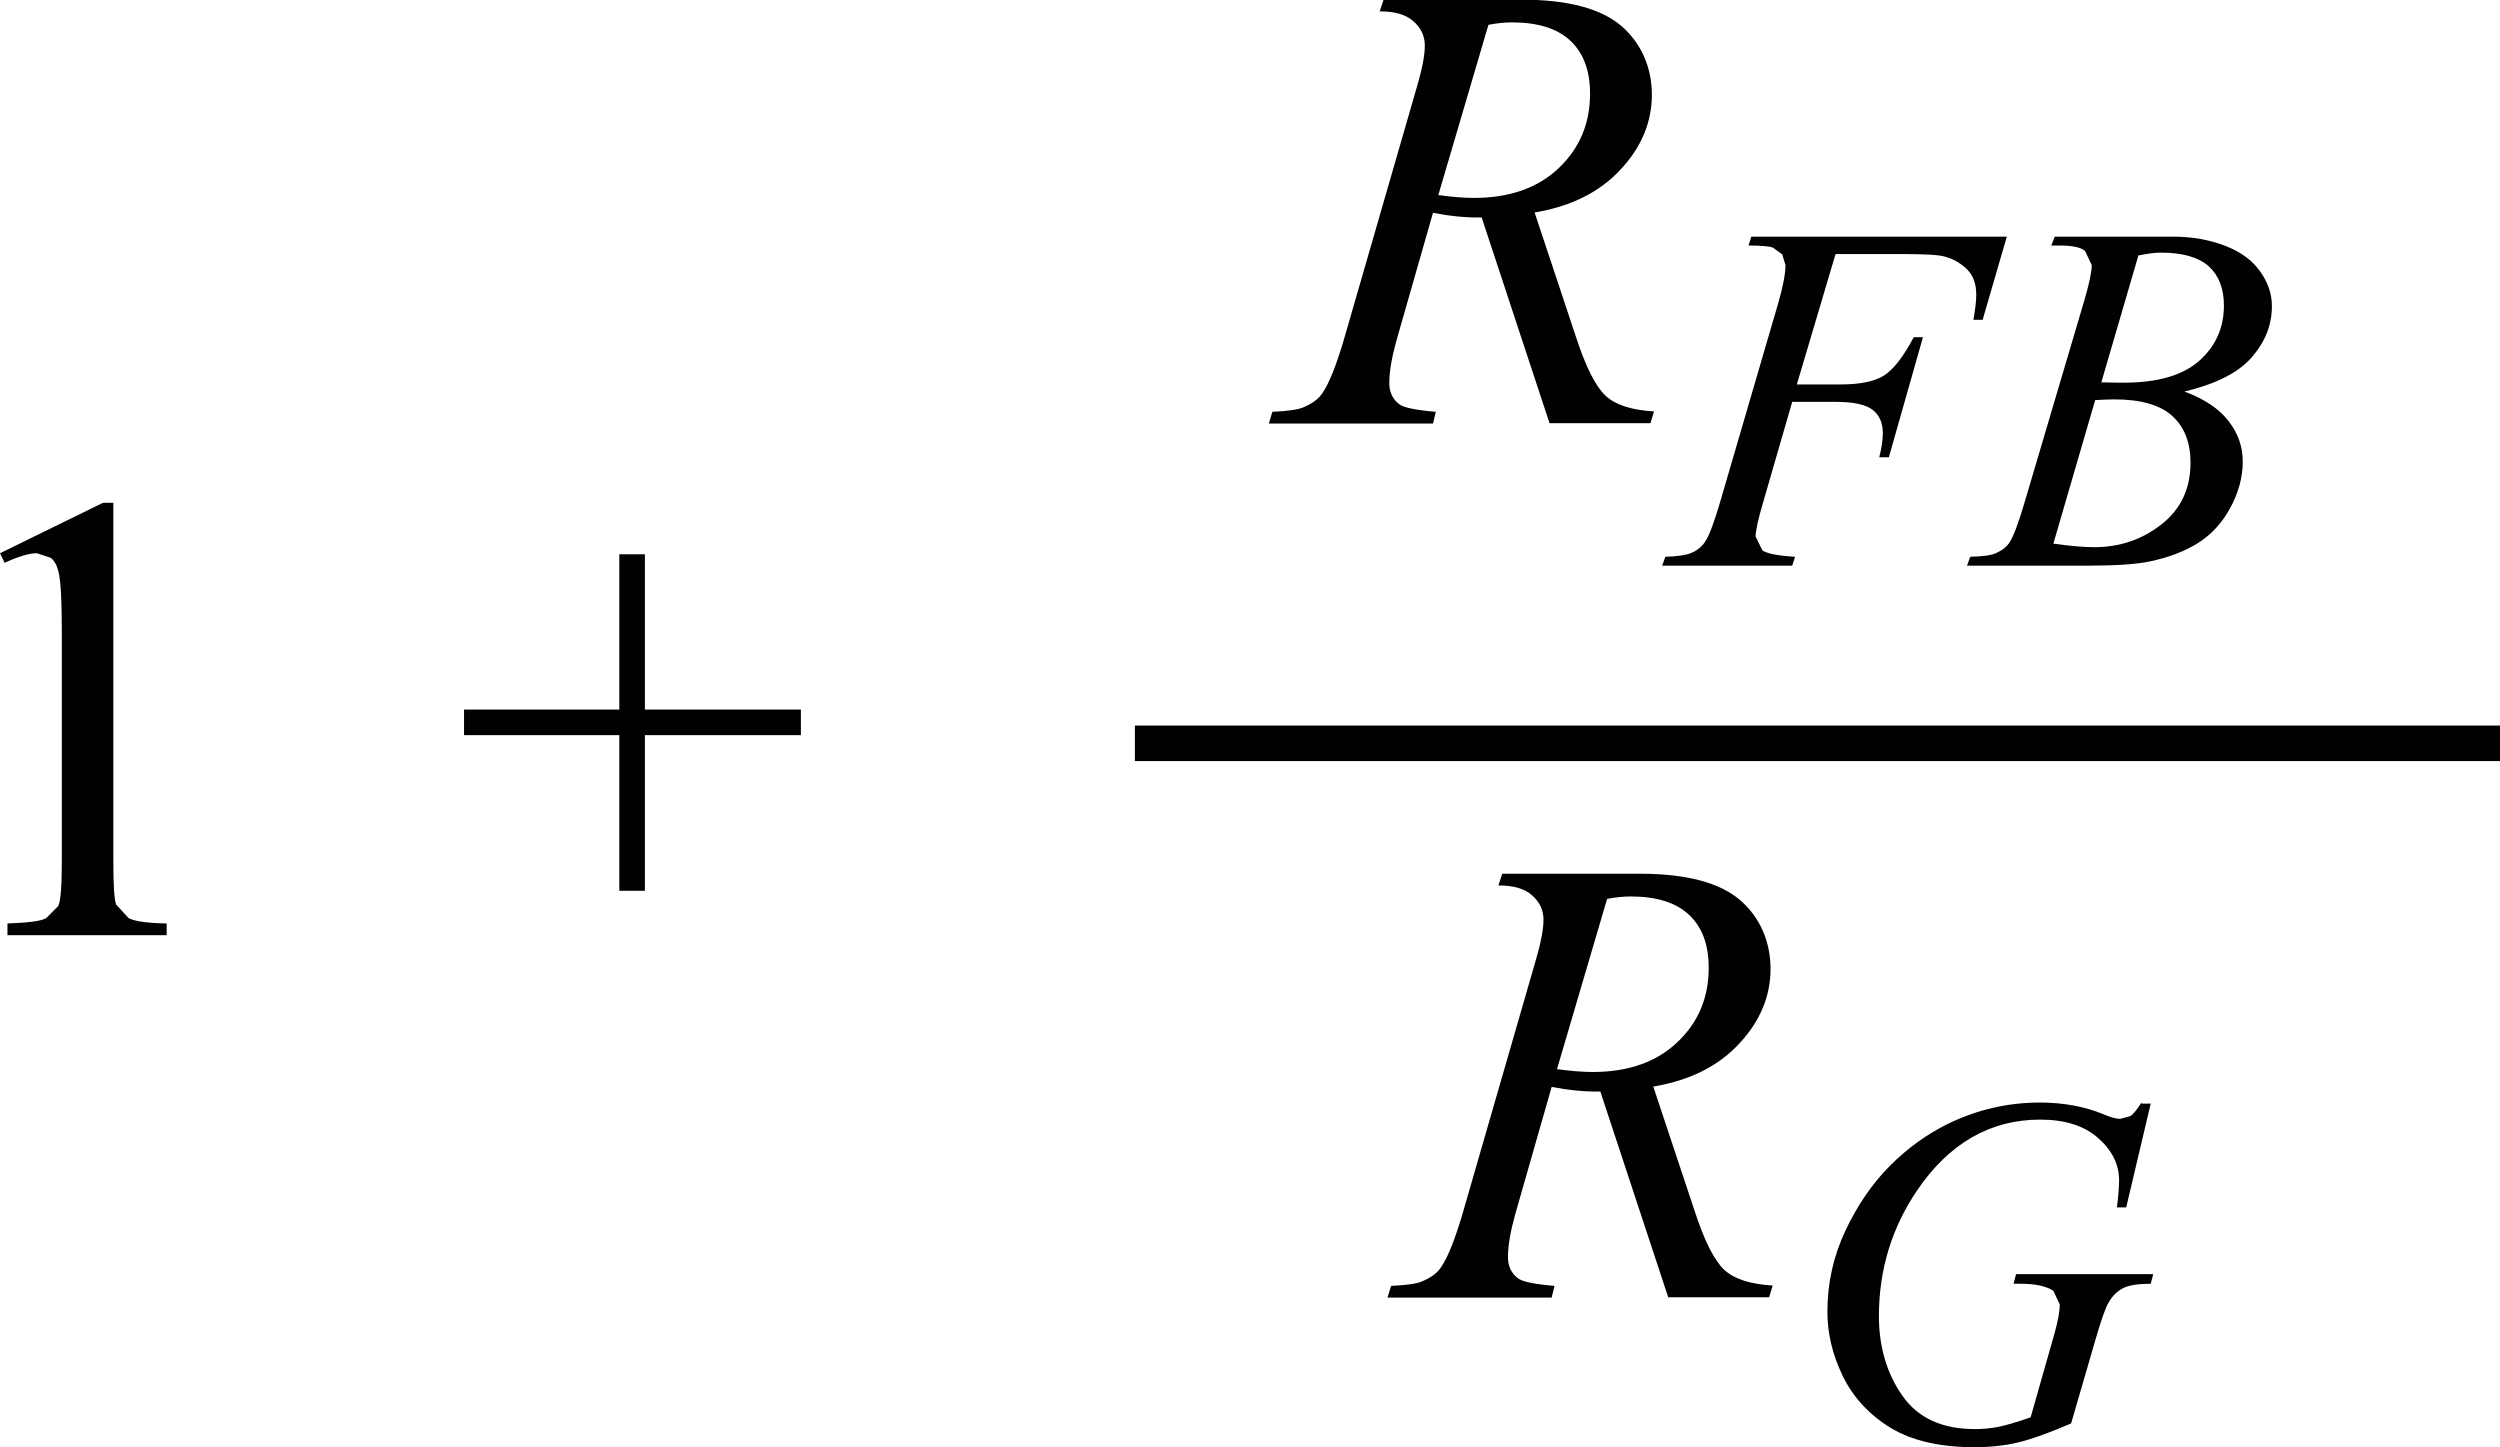
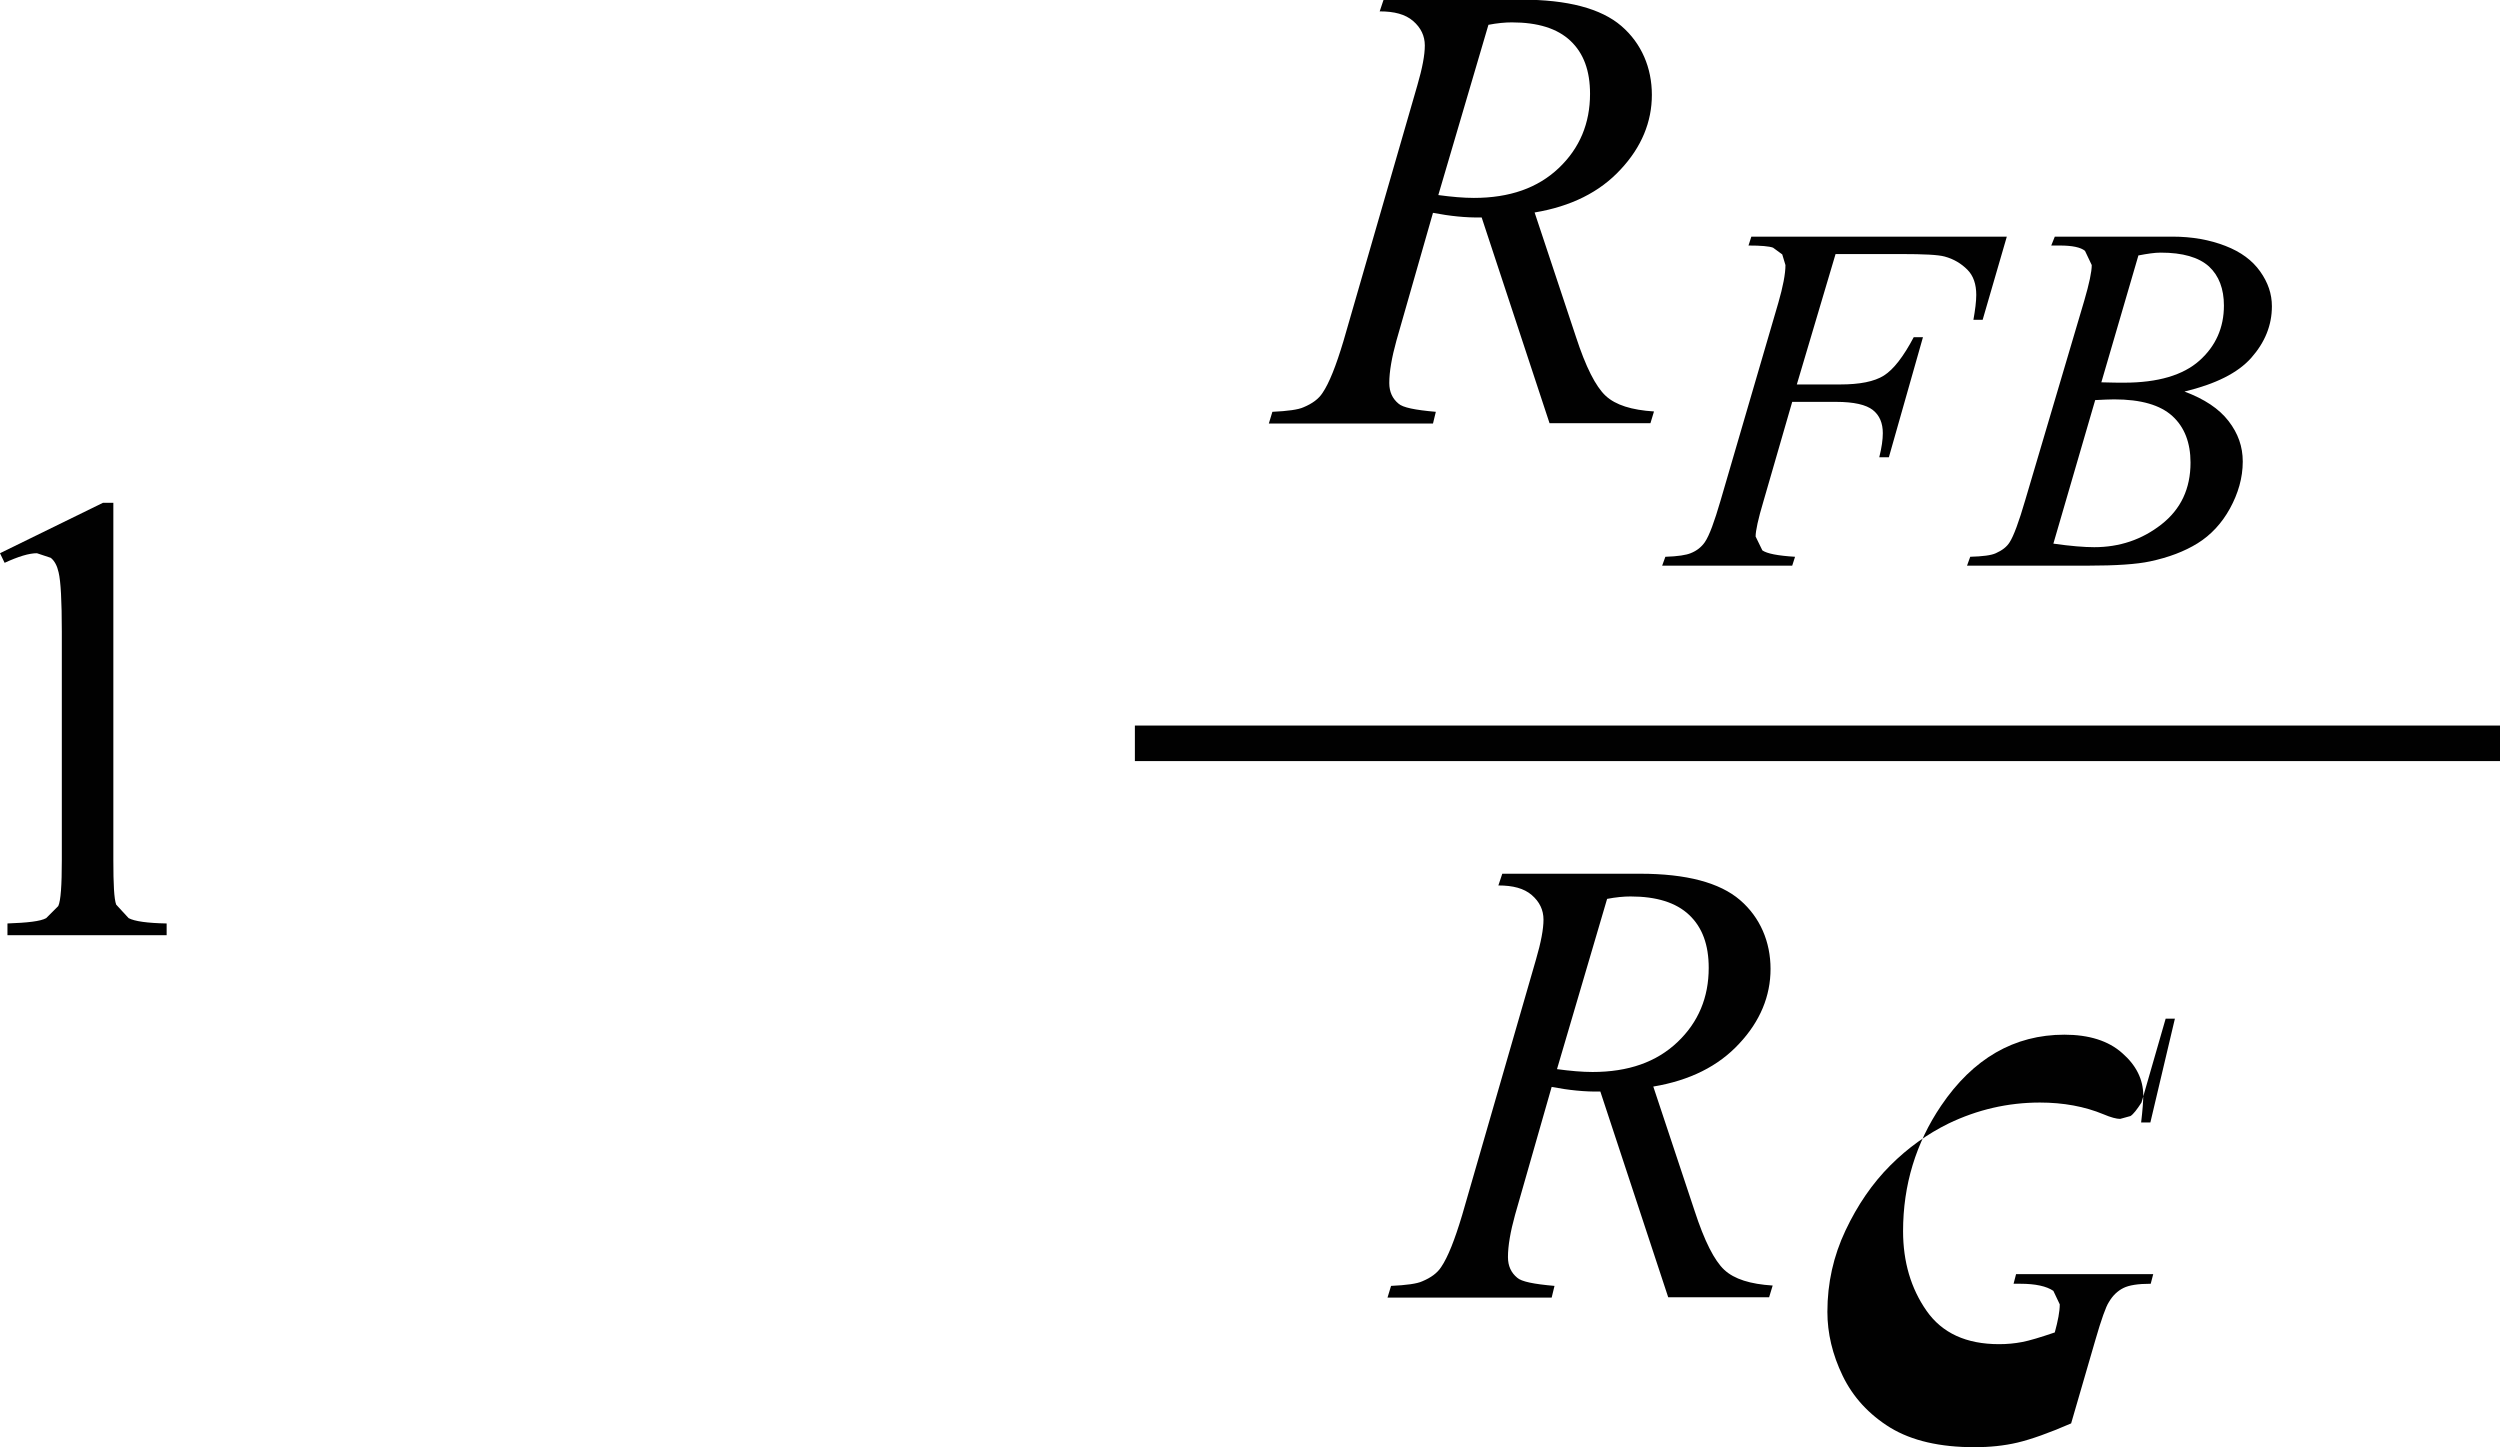
<svg xmlns="http://www.w3.org/2000/svg" id="uuid-6d7eb8bc-b0f2-4896-9823-d928e35f9da7" width="70.36" height="40.73" viewBox="0 0 70.36 40.73">
  <path d="M.13,15.84c.39-.18,.69-.27,.91-.27l.39,.13c.11,.09,.18,.23,.22,.41,.06,.25,.09,.8,.09,1.67v6.43c0,.71-.03,1.14-.1,1.29l-.34,.34c-.16,.09-.53,.13-1.09,.15v.33H4.69v-.33c-.54-.01-.9-.06-1.07-.15l-.35-.38c-.06-.16-.08-.58-.08-1.25V14.15h-.29l-2.9,1.42,.13,.27Z" fill="#010101" />
-   <polygon points="18.15 25.07 18.15 20.69 22.54 20.69 22.54 19.97 18.15 19.97 18.15 15.6 17.43 15.6 17.43 19.97 13.06 19.97 13.06 20.69 17.43 20.69 17.43 25.07 18.15 25.07" fill="#010101" />
  <path d="M41.88,.7c.26-.05,.48-.07,.67-.07,.73,0,1.28,.17,1.65,.52,.37,.35,.55,.84,.55,1.49,0,.83-.29,1.53-.88,2.09-.59,.56-1.38,.84-2.39,.84-.29,0-.63-.03-1-.08l1.41-4.79Zm4.57,11.21l.1-.33c-.63-.04-1.08-.18-1.36-.44s-.56-.81-.84-1.67l-1.16-3.49c1.02-.17,1.83-.57,2.42-1.21,.59-.63,.88-1.34,.88-2.1s-.29-1.45-.86-1.94-1.51-.74-2.81-.74h-3.88l-.11,.33c.41,0,.72,.08,.94,.27,.22,.19,.33,.42,.33,.69s-.07,.64-.21,1.12l-2.08,7.2c-.21,.7-.4,1.18-.59,1.46-.11,.17-.29,.3-.53,.4-.15,.07-.45,.11-.88,.13l-.1,.33h4.62l.08-.33c-.58-.05-.93-.12-1.05-.23-.17-.14-.26-.33-.26-.58,0-.32,.07-.72,.2-1.19l1.03-3.6c.47,.09,.93,.14,1.37,.13l1.91,5.79h2.85Z" fill="#010101" />
  <path d="M58.97,11.26c.21-.01,.39-.02,.53-.02,.76,0,1.3,.16,1.64,.47s.51,.75,.51,1.31c0,.73-.27,1.31-.82,1.74s-1.18,.64-1.89,.64c-.28,0-.66-.03-1.15-.1l1.18-4.05Zm1.21-4.07c.26-.05,.46-.08,.63-.08,.62,0,1.07,.13,1.36,.39,.28,.26,.42,.63,.42,1.1,0,.62-.23,1.14-.69,1.55-.46,.41-1.17,.62-2.12,.62-.13,0-.35,0-.64-.01l1.04-3.56Zm-2.21-.28c.35,0,.59,.05,.71,.15l.19,.4c0,.19-.07,.52-.21,1l-1.66,5.61c-.18,.62-.33,1.02-.44,1.19-.08,.13-.21,.23-.39,.31-.13,.06-.37,.09-.72,.1l-.09,.25h3.4c.79,0,1.38-.04,1.75-.12,.52-.11,.97-.28,1.34-.51s.68-.56,.91-.98,.36-.86,.36-1.32c0-.42-.13-.79-.4-1.14s-.68-.62-1.24-.83c.87-.21,1.5-.52,1.88-.95,.38-.43,.58-.91,.58-1.45,0-.35-.11-.67-.33-.98s-.54-.55-.98-.72-.93-.26-1.49-.26h-3.31l-.1,.25h.22Zm-4.46,.24c.63,0,1.04,.02,1.22,.07,.26,.07,.47,.2,.64,.37,.17,.17,.25,.41,.25,.71,0,.18-.03,.42-.08,.7h.26l.68-2.34h-7.19l-.08,.25c.35,0,.58,.02,.69,.06l.26,.19,.09,.3c0,.25-.07,.61-.2,1.06l-1.63,5.58c-.17,.58-.31,.97-.44,1.16-.09,.13-.22,.24-.4,.31-.12,.05-.36,.09-.71,.1l-.09,.25h3.66l.08-.25c-.49-.03-.79-.09-.92-.18l-.19-.39c0-.16,.07-.49,.22-.99l.81-2.8h1.23c.51,0,.85,.08,1.04,.23,.19,.15,.28,.37,.28,.65,0,.18-.03,.4-.1,.68h.27l.96-3.38h-.26c-.29,.55-.57,.91-.84,1.08s-.68,.25-1.23,.25h-1.22l1.09-3.67h1.83Z" fill="#010101" />
  <path d="M45.22,25.3c.26-.05,.48-.07,.67-.07,.73,0,1.28,.17,1.65,.52,.37,.35,.55,.84,.55,1.49,0,.83-.29,1.53-.88,2.09-.59,.56-1.38,.84-2.39,.84-.29,0-.63-.03-1-.08l1.41-4.79Zm4.57,11.21l.1-.33c-.63-.04-1.08-.18-1.36-.44s-.56-.81-.84-1.67l-1.16-3.49c1.02-.17,1.83-.57,2.42-1.21,.59-.63,.88-1.34,.88-2.1s-.29-1.45-.86-1.94-1.51-.74-2.81-.74h-3.88l-.11,.33c.41,0,.72,.08,.94,.27,.22,.19,.33,.42,.33,.69s-.07,.64-.21,1.12l-2.08,7.2c-.21,.7-.4,1.18-.59,1.46-.11,.17-.29,.3-.53,.4-.15,.07-.45,.11-.88,.13l-.1,.33h4.62l.08-.33c-.58-.05-.93-.12-1.05-.23-.17-.14-.26-.33-.26-.58,0-.32,.07-.72,.2-1.19l1.03-3.6c.47,.09,.93,.14,1.37,.13l1.91,5.79h2.85Z" fill="#010101" />
-   <path d="M60.27,31.03c-.13,.2-.23,.33-.31,.38l-.29,.08c-.1,0-.26-.04-.47-.13-.53-.22-1.13-.33-1.79-.33-.9,0-1.76,.2-2.57,.59-.59,.29-1.14,.68-1.64,1.18-.5,.5-.92,1.11-1.26,1.83-.34,.72-.51,1.48-.51,2.29,0,.6,.14,1.2,.43,1.8,.29,.6,.74,1.09,1.34,1.46,.61,.37,1.4,.55,2.37,.55,.42,0,.83-.04,1.21-.13,.38-.09,.89-.27,1.51-.54l.68-2.34c.17-.59,.3-.95,.38-1.07,.11-.19,.25-.32,.41-.4s.41-.12,.77-.12l.07-.27h-3.86l-.07,.27h.19c.43,0,.74,.07,.93,.2l.18,.38c0,.2-.05,.46-.14,.79l-.68,2.39c-.41,.14-.71,.23-.92,.27s-.42,.06-.65,.06c-.92,0-1.6-.31-2.04-.94-.44-.63-.66-1.38-.66-2.24,0-1.3,.36-2.48,1.07-3.53,.9-1.33,2.06-2,3.47-2,.69,0,1.24,.17,1.63,.52,.39,.34,.59,.74,.59,1.19,0,.16-.02,.42-.06,.76h.26l.69-2.92h-.26Z" fill="#010101" />
+   <path d="M60.27,31.03c-.13,.2-.23,.33-.31,.38l-.29,.08c-.1,0-.26-.04-.47-.13-.53-.22-1.13-.33-1.79-.33-.9,0-1.76,.2-2.57,.59-.59,.29-1.14,.68-1.64,1.18-.5,.5-.92,1.11-1.26,1.83-.34,.72-.51,1.48-.51,2.29,0,.6,.14,1.2,.43,1.8,.29,.6,.74,1.09,1.34,1.46,.61,.37,1.4,.55,2.37,.55,.42,0,.83-.04,1.21-.13,.38-.09,.89-.27,1.51-.54l.68-2.34c.17-.59,.3-.95,.38-1.07,.11-.19,.25-.32,.41-.4s.41-.12,.77-.12l.07-.27h-3.86l-.07,.27h.19c.43,0,.74,.07,.93,.2l.18,.38c0,.2-.05,.46-.14,.79c-.41,.14-.71,.23-.92,.27s-.42,.06-.65,.06c-.92,0-1.6-.31-2.04-.94-.44-.63-.66-1.38-.66-2.24,0-1.3,.36-2.48,1.07-3.53,.9-1.33,2.06-2,3.47-2,.69,0,1.24,.17,1.63,.52,.39,.34,.59,.74,.59,1.19,0,.16-.02,.42-.06,.76h.26l.69-2.92h-.26Z" fill="#010101" />
  <polyline points="31.94 21.42 70.36 21.42 70.36 20.42 31.94 20.42" fill="#010101" />
</svg>